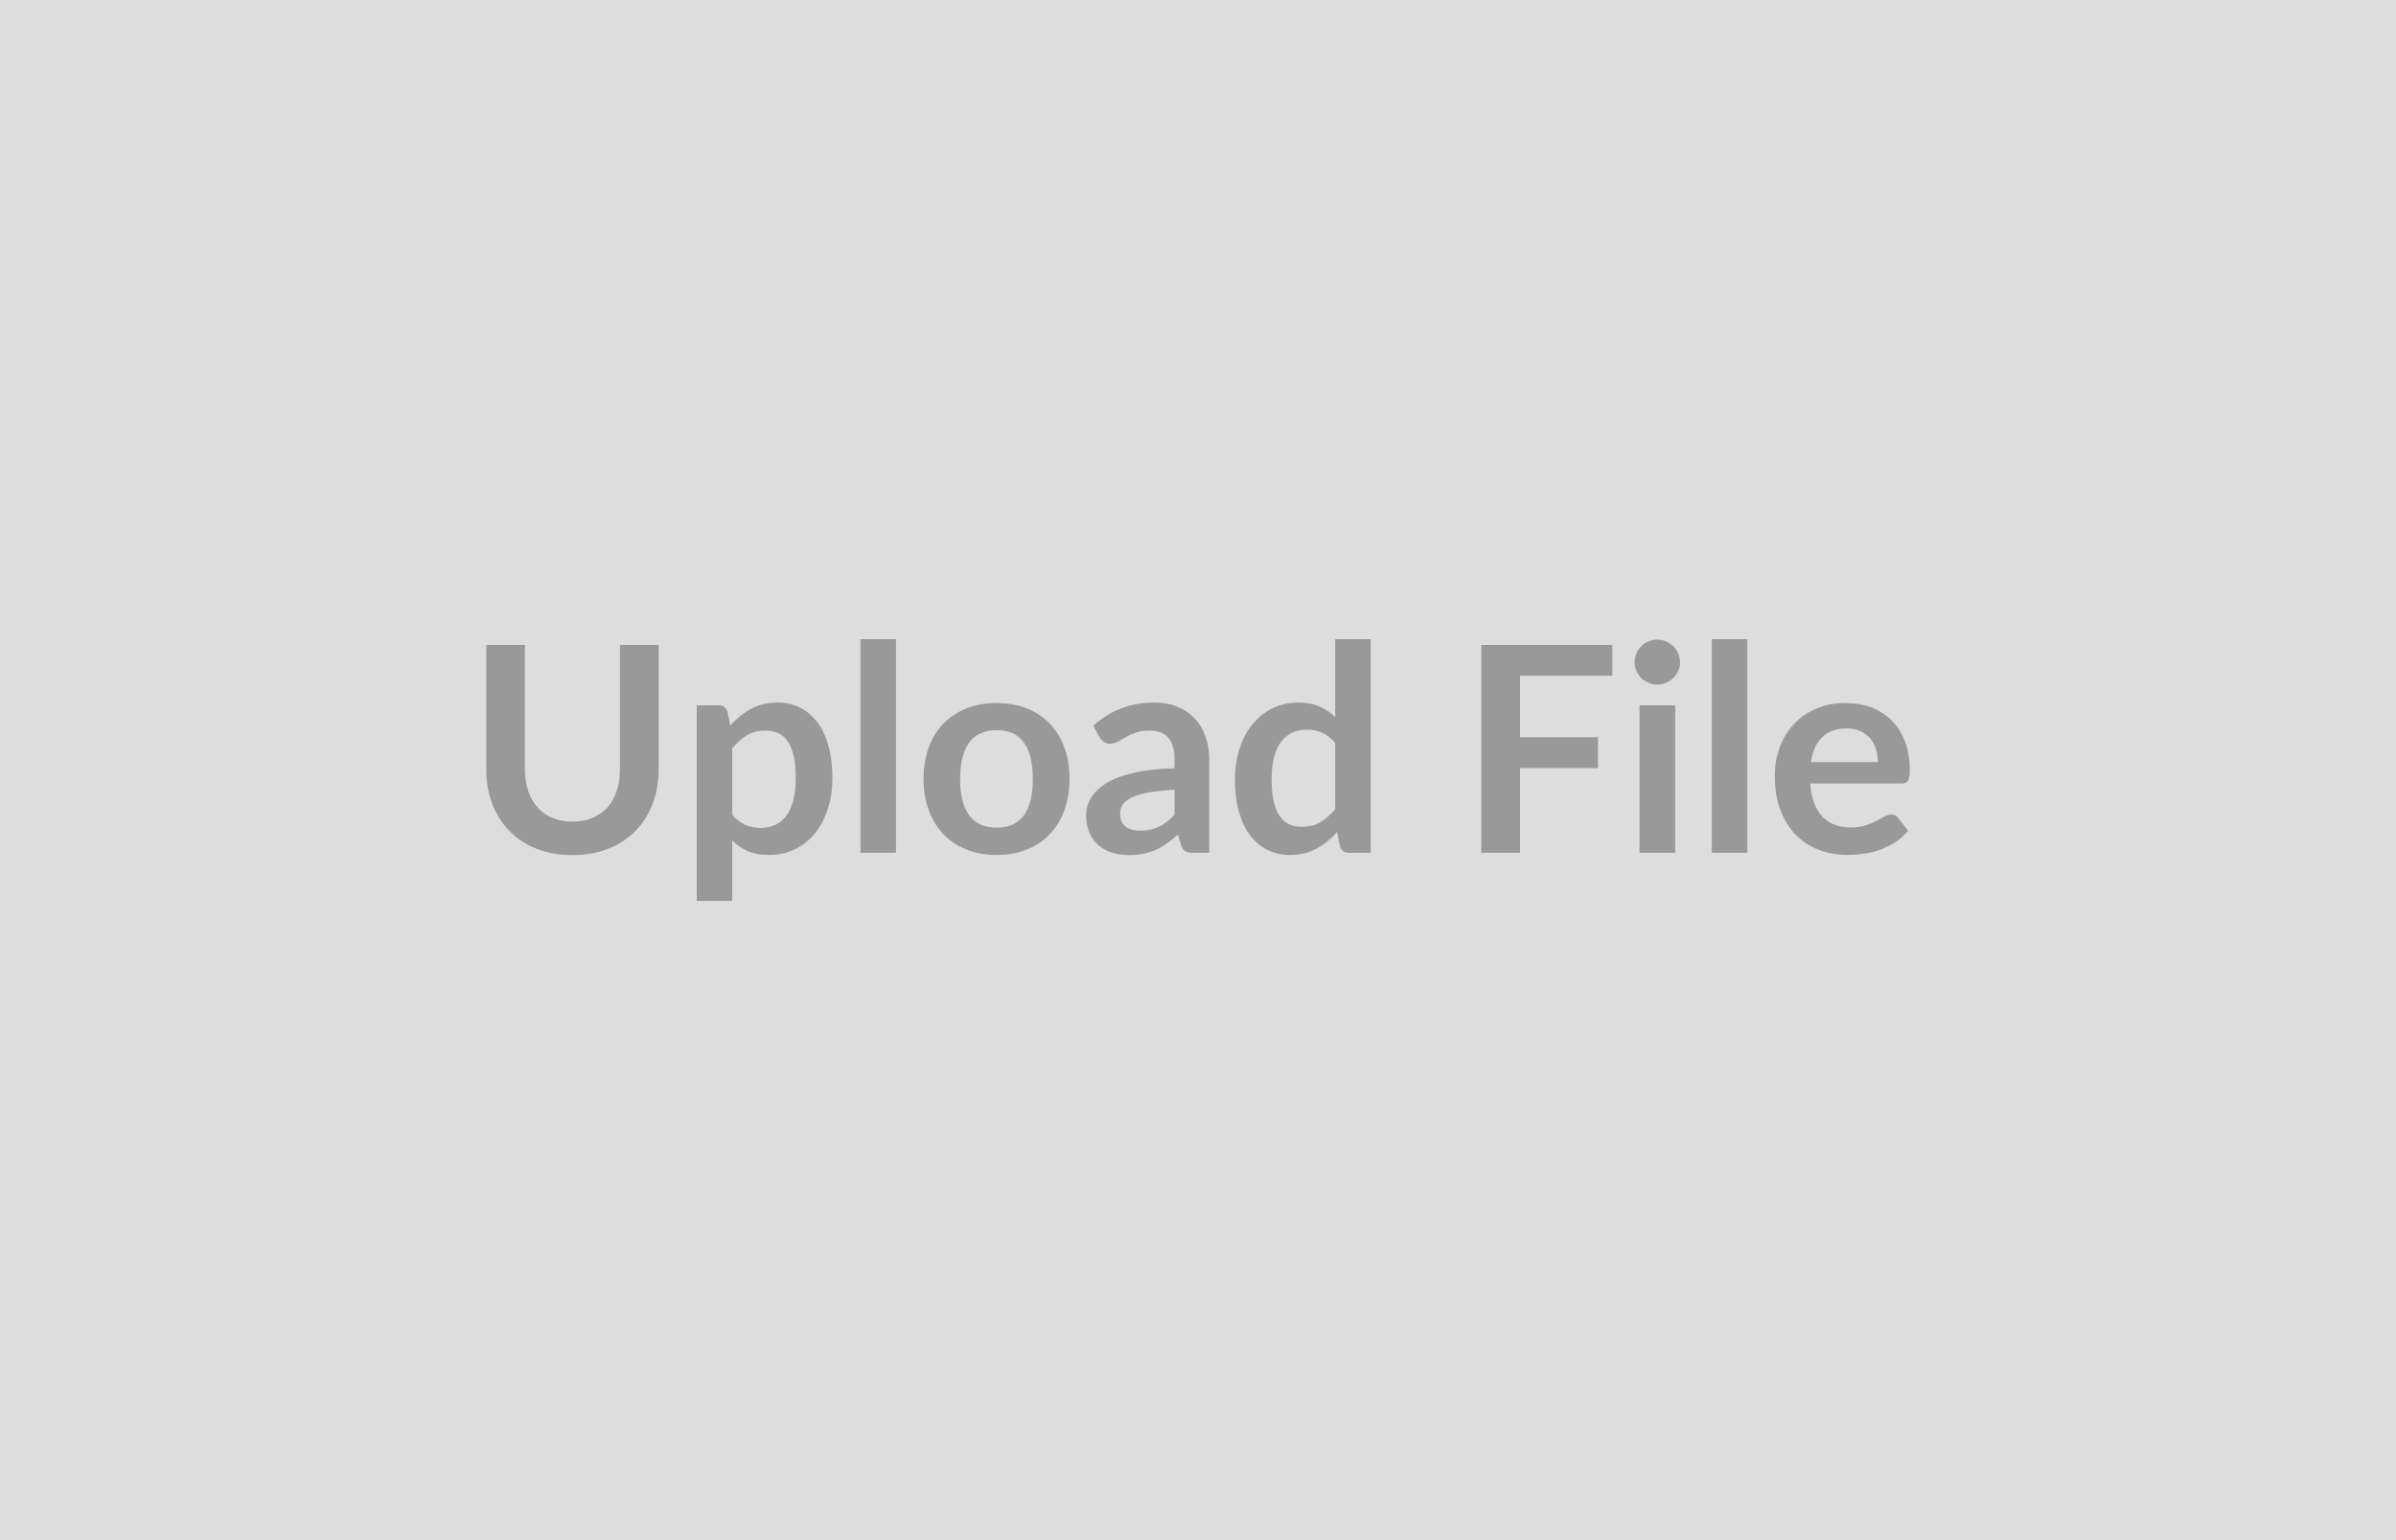
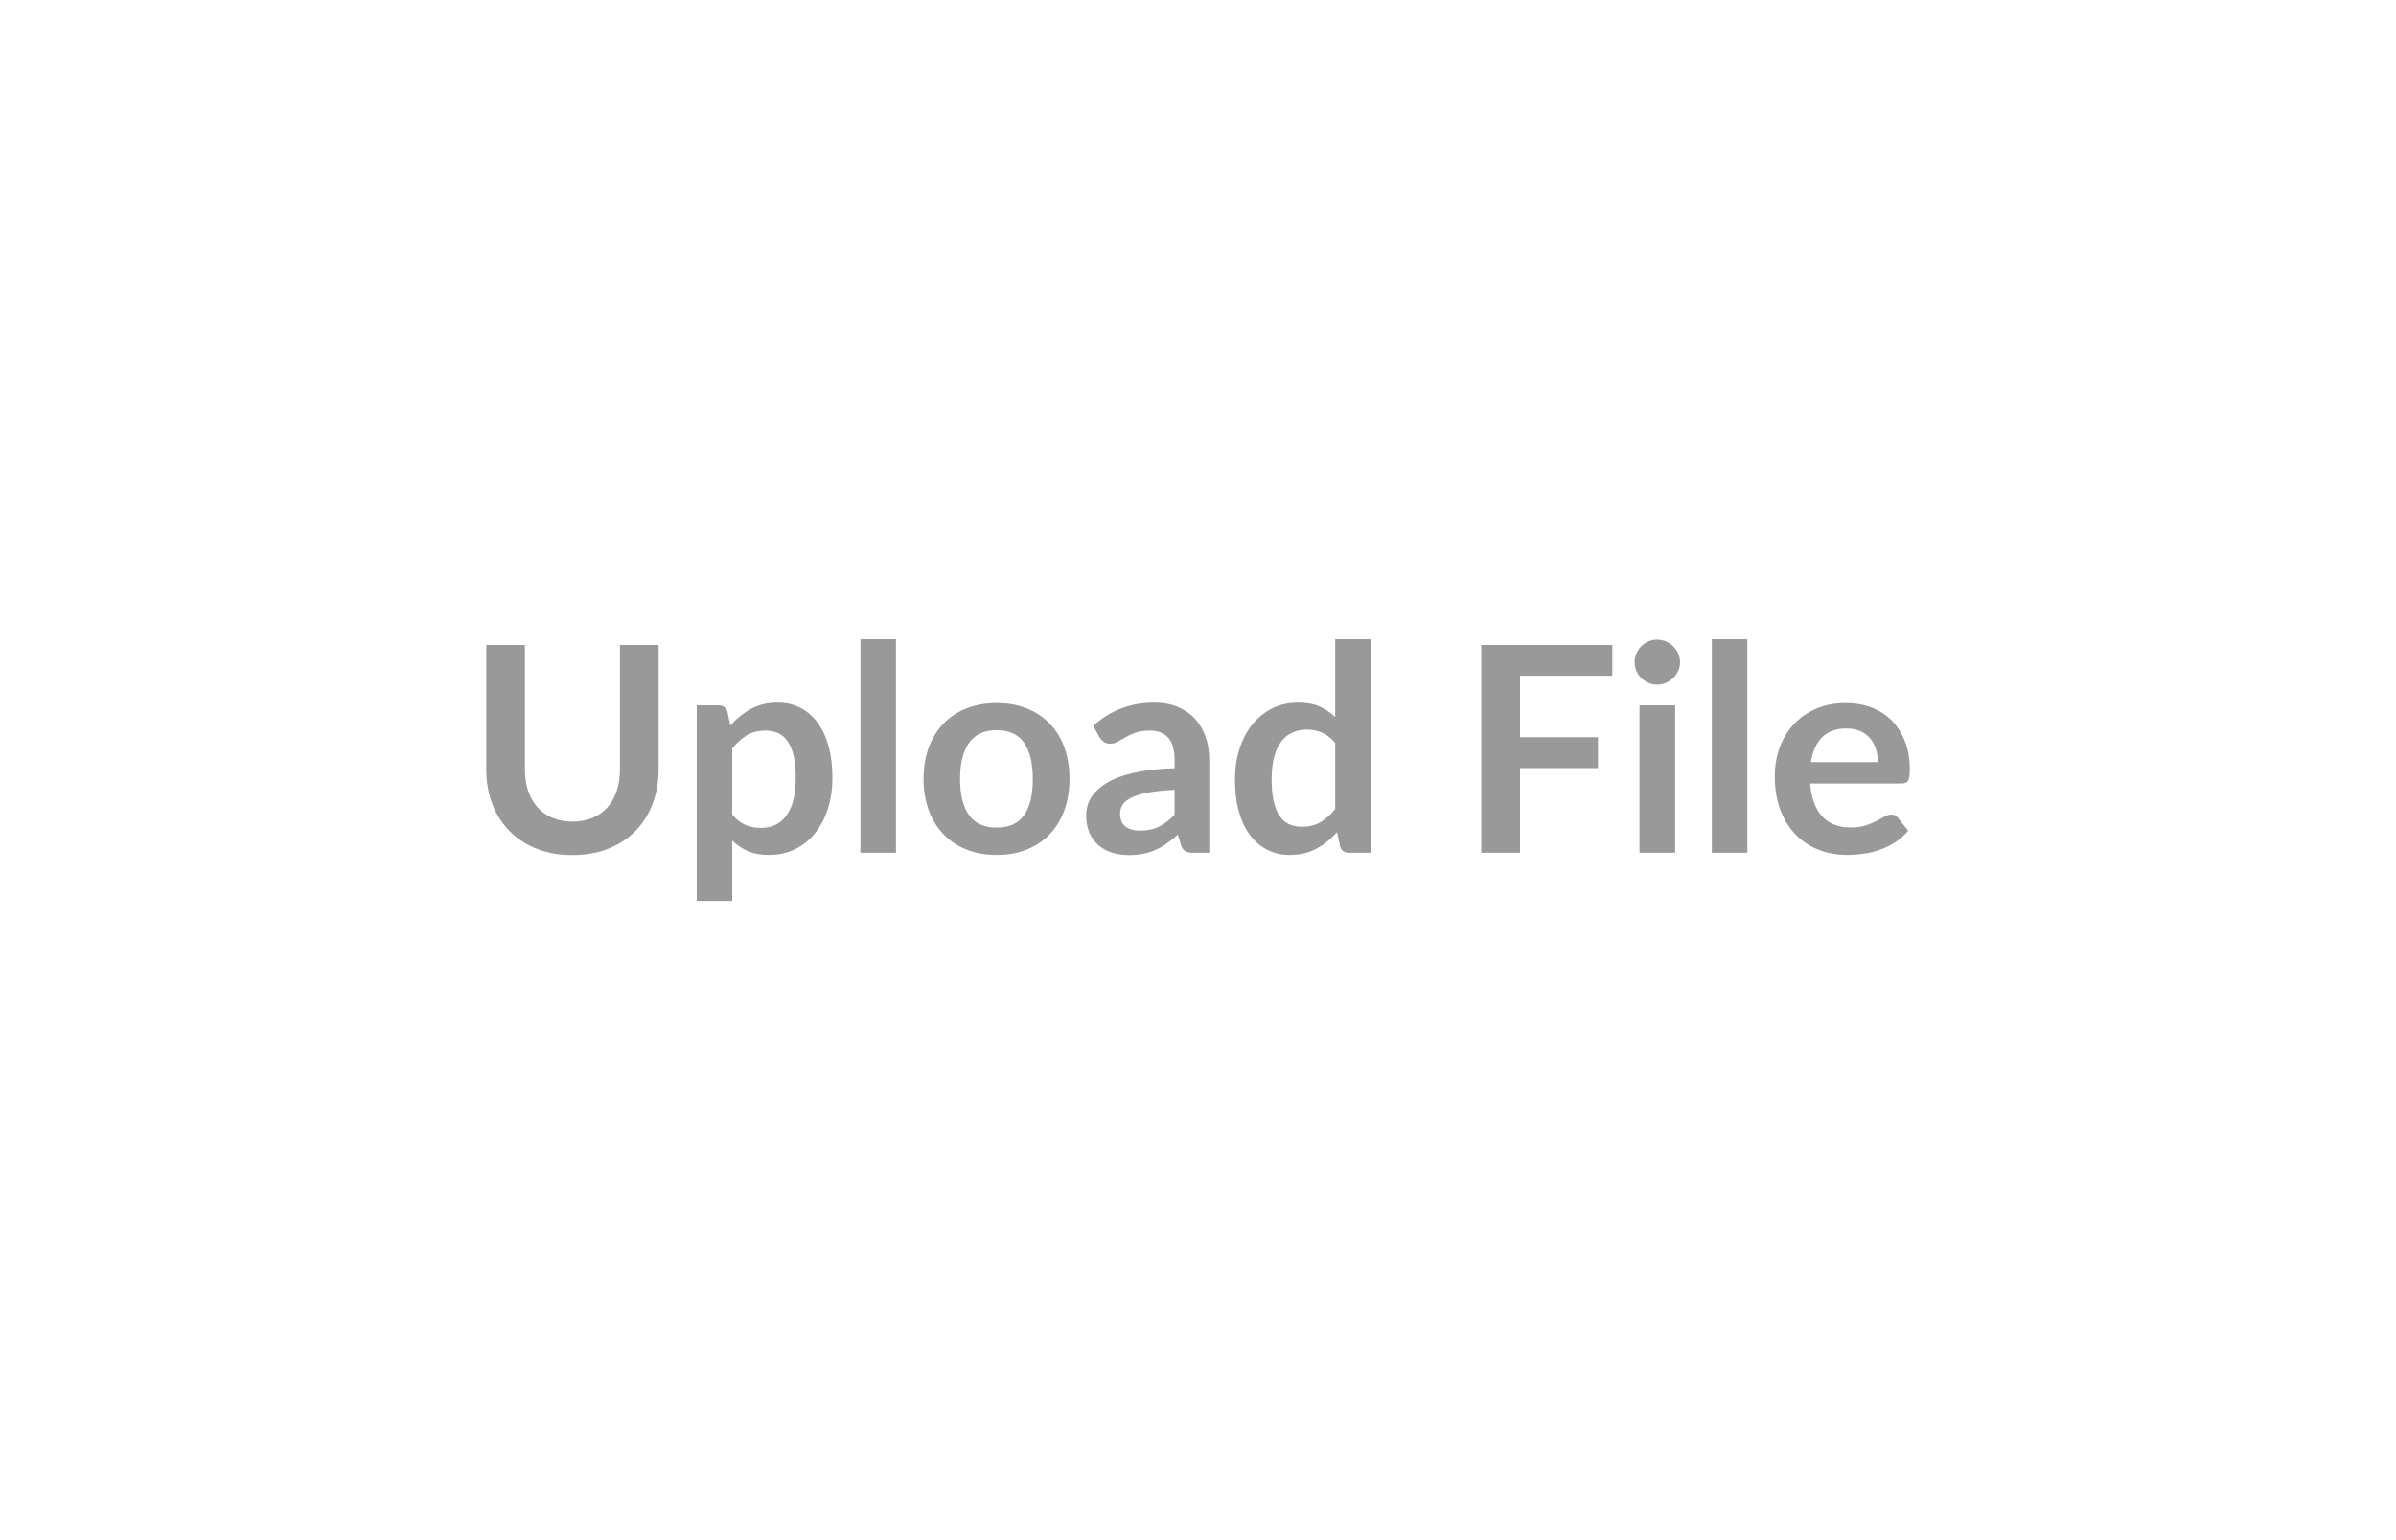
<svg xmlns="http://www.w3.org/2000/svg" width="700" height="450" viewBox="0 0 700 450">
-   <rect width="100%" height="100%" fill="#DDDDDD" />
  <path fill="#999999" d="M167.26 240.06q3.27 0 5.86-1.1 2.58-1.09 4.34-3.06 1.77-1.98 2.71-4.79.95-2.81.95-6.3v-36.37h11.3v36.37q0 5.42-1.75 10.02-1.74 4.6-4.99 7.93-3.26 3.34-7.92 5.21t-10.5 1.87q-5.88 0-10.54-1.87-4.67-1.87-7.92-5.21-3.26-3.33-5-7.93t-1.74-10.02v-36.37h11.3v36.33q0 3.48.94 6.3.95 2.81 2.73 4.81 1.79 1.99 4.37 3.08 2.58 1.1 5.86 1.1m46.66-21.38V238q1.76 2.14 3.84 3.02t4.52.88q2.35 0 4.24-.88t3.21-2.69q1.33-1.8 2.04-4.55t.71-6.49q0-3.78-.6-6.41-.61-2.62-1.75-4.26-1.13-1.64-2.75-2.39-1.62-.76-3.67-.76-3.24 0-5.51 1.36-2.26 1.37-4.28 3.85m-1.39-10.71.84 3.99q2.65-2.98 6.01-4.83t7.9-1.85q3.52 0 6.44 1.47t5.04 4.26q2.12 2.8 3.28 6.89 1.15 4.1 1.15 9.39 0 4.83-1.3 8.94-1.3 4.12-3.71 7.14-2.42 3.03-5.84 4.73-3.43 1.7-7.67 1.7-3.61 0-6.17-1.11-2.56-1.12-4.58-3.09v17.64h-10.37v-57.16h6.34q2.01 0 2.64 1.89m38.85-21.21h10.38v62.41h-10.38zm39.82 18.65q4.79 0 8.72 1.55 3.92 1.55 6.72 4.41 2.79 2.86 4.3 6.97 1.51 4.12 1.51 9.2 0 5.12-1.51 9.24t-4.3 7.01q-2.8 2.9-6.72 4.46-3.93 1.55-8.72 1.55-4.83 0-8.78-1.55-3.95-1.56-6.74-4.46-2.79-2.89-4.32-7.01-1.54-4.12-1.54-9.24 0-5.08 1.54-9.2 1.53-4.11 4.32-6.97t6.74-4.41 8.78-1.55m0 36.41q5.38 0 7.96-3.61t2.58-10.59q0-6.97-2.58-10.62-2.58-3.66-7.96-3.66-5.46 0-8.08 3.68-2.63 3.67-2.63 10.6t2.63 10.57q2.62 3.63 8.08 3.63m51.95-3.78v-7.27q-4.49.21-7.56.78-3.06.57-4.91 1.45t-2.65 2.06q-.79 1.17-.79 2.56 0 2.73 1.61 3.91 1.62 1.17 4.22 1.17 3.2 0 5.53-1.15 2.33-1.16 4.55-3.51m-21.92-22.64-1.85-3.32q7.44-6.8 17.89-6.8 3.78 0 6.77 1.24 2.98 1.24 5.04 3.44 2.05 2.21 3.13 5.27 1.07 3.07 1.07 6.72v27.22h-4.71q-1.47 0-2.27-.44-.79-.44-1.26-1.79l-.92-3.1q-1.64 1.47-3.19 2.58-1.56 1.11-3.24 1.87-1.68.75-3.59 1.15t-4.22.4q-2.73 0-5.04-.73-2.31-.74-3.99-2.21t-2.6-3.65q-.93-2.19-.93-5.08 0-1.64.55-3.26t1.79-3.09q1.23-1.47 3.21-2.77 1.97-1.3 4.85-2.27 2.88-.96 6.7-1.57t8.73-.74v-2.52q0-4.32-1.84-6.4-1.85-2.08-5.34-2.08-2.52 0-4.18.59t-2.92 1.32q-1.26.74-2.28 1.32-1.03.59-2.29.59-1.1 0-1.85-.57-.76-.56-1.22-1.32m68.84 21v-19.32q-1.77-2.14-3.84-3.02-2.08-.88-4.48-.88-2.35 0-4.24.88t-3.23 2.66q-1.35 1.79-2.06 4.54-.72 2.75-.72 6.49 0 3.78.61 6.4.61 2.63 1.75 4.29 1.13 1.66 2.77 2.39 1.64.74 3.65.74 3.24 0 5.5-1.35 2.27-1.34 4.29-3.82m0-49.64h10.37v62.41h-6.34q-2.06 0-2.6-1.89l-.89-4.16q-2.6 2.98-5.98 4.83t-7.88 1.85q-3.52 0-6.46-1.47t-5.06-4.26q-2.13-2.8-3.28-6.91-1.16-4.12-1.16-9.41 0-4.79 1.31-8.9 1.3-4.12 3.73-7.14 2.44-3.03 5.84-4.73t7.65-1.7q3.61 0 6.17 1.13 2.56 1.14 4.58 3.07zm80.97 10.67h-26.96v17.97h22.76v9.03h-22.76v24.74h-11.34v-60.73h38.3zm7.94 8.65h10.42v43.09h-10.42zm11.85-12.56q0 1.34-.55 2.52t-1.45 2.06-2.12 1.4q-1.22.53-2.6.53-1.35 0-2.54-.53-1.2-.52-2.08-1.4-.89-.88-1.41-2.06-.53-1.18-.53-2.52 0-1.39.53-2.6.52-1.22 1.41-2.1.88-.89 2.08-1.41 1.19-.53 2.54-.53 1.38 0 2.6.53 1.22.52 2.12 1.41.9.88 1.45 2.1.55 1.21.55 2.6m9.28-6.76h10.37v62.41h-10.37zm28.94 35.91h19.57q0-2.02-.57-3.8-.57-1.79-1.7-3.13-1.13-1.35-2.88-2.12-1.74-.78-4.05-.78-4.49 0-7.08 2.56-2.58 2.56-3.29 7.27m26.46 6.26h-26.67q.25 3.31 1.17 5.73.93 2.41 2.44 3.99 1.51 1.57 3.59 2.35t4.6.78 4.35-.59q1.82-.59 3.19-1.3 1.36-.72 2.39-1.3 1.03-.59 2-.59 1.3 0 1.93.96l2.98 3.78q-1.72 2.02-3.86 3.38-2.15 1.37-4.48 2.19t-4.74 1.15q-2.42.34-4.69.34-4.49 0-8.35-1.49-3.87-1.49-6.72-4.41-2.86-2.92-4.5-7.23-1.64-4.3-1.64-9.97 0-4.41 1.43-8.3 1.43-3.88 4.1-6.76 2.66-2.87 6.51-4.55 3.84-1.68 8.67-1.68 4.07 0 7.52 1.3 3.44 1.3 5.92 3.8t3.89 6.13q1.4 3.63 1.4 8.3 0 2.35-.5 3.17-.51.82-1.93.82" />
</svg>